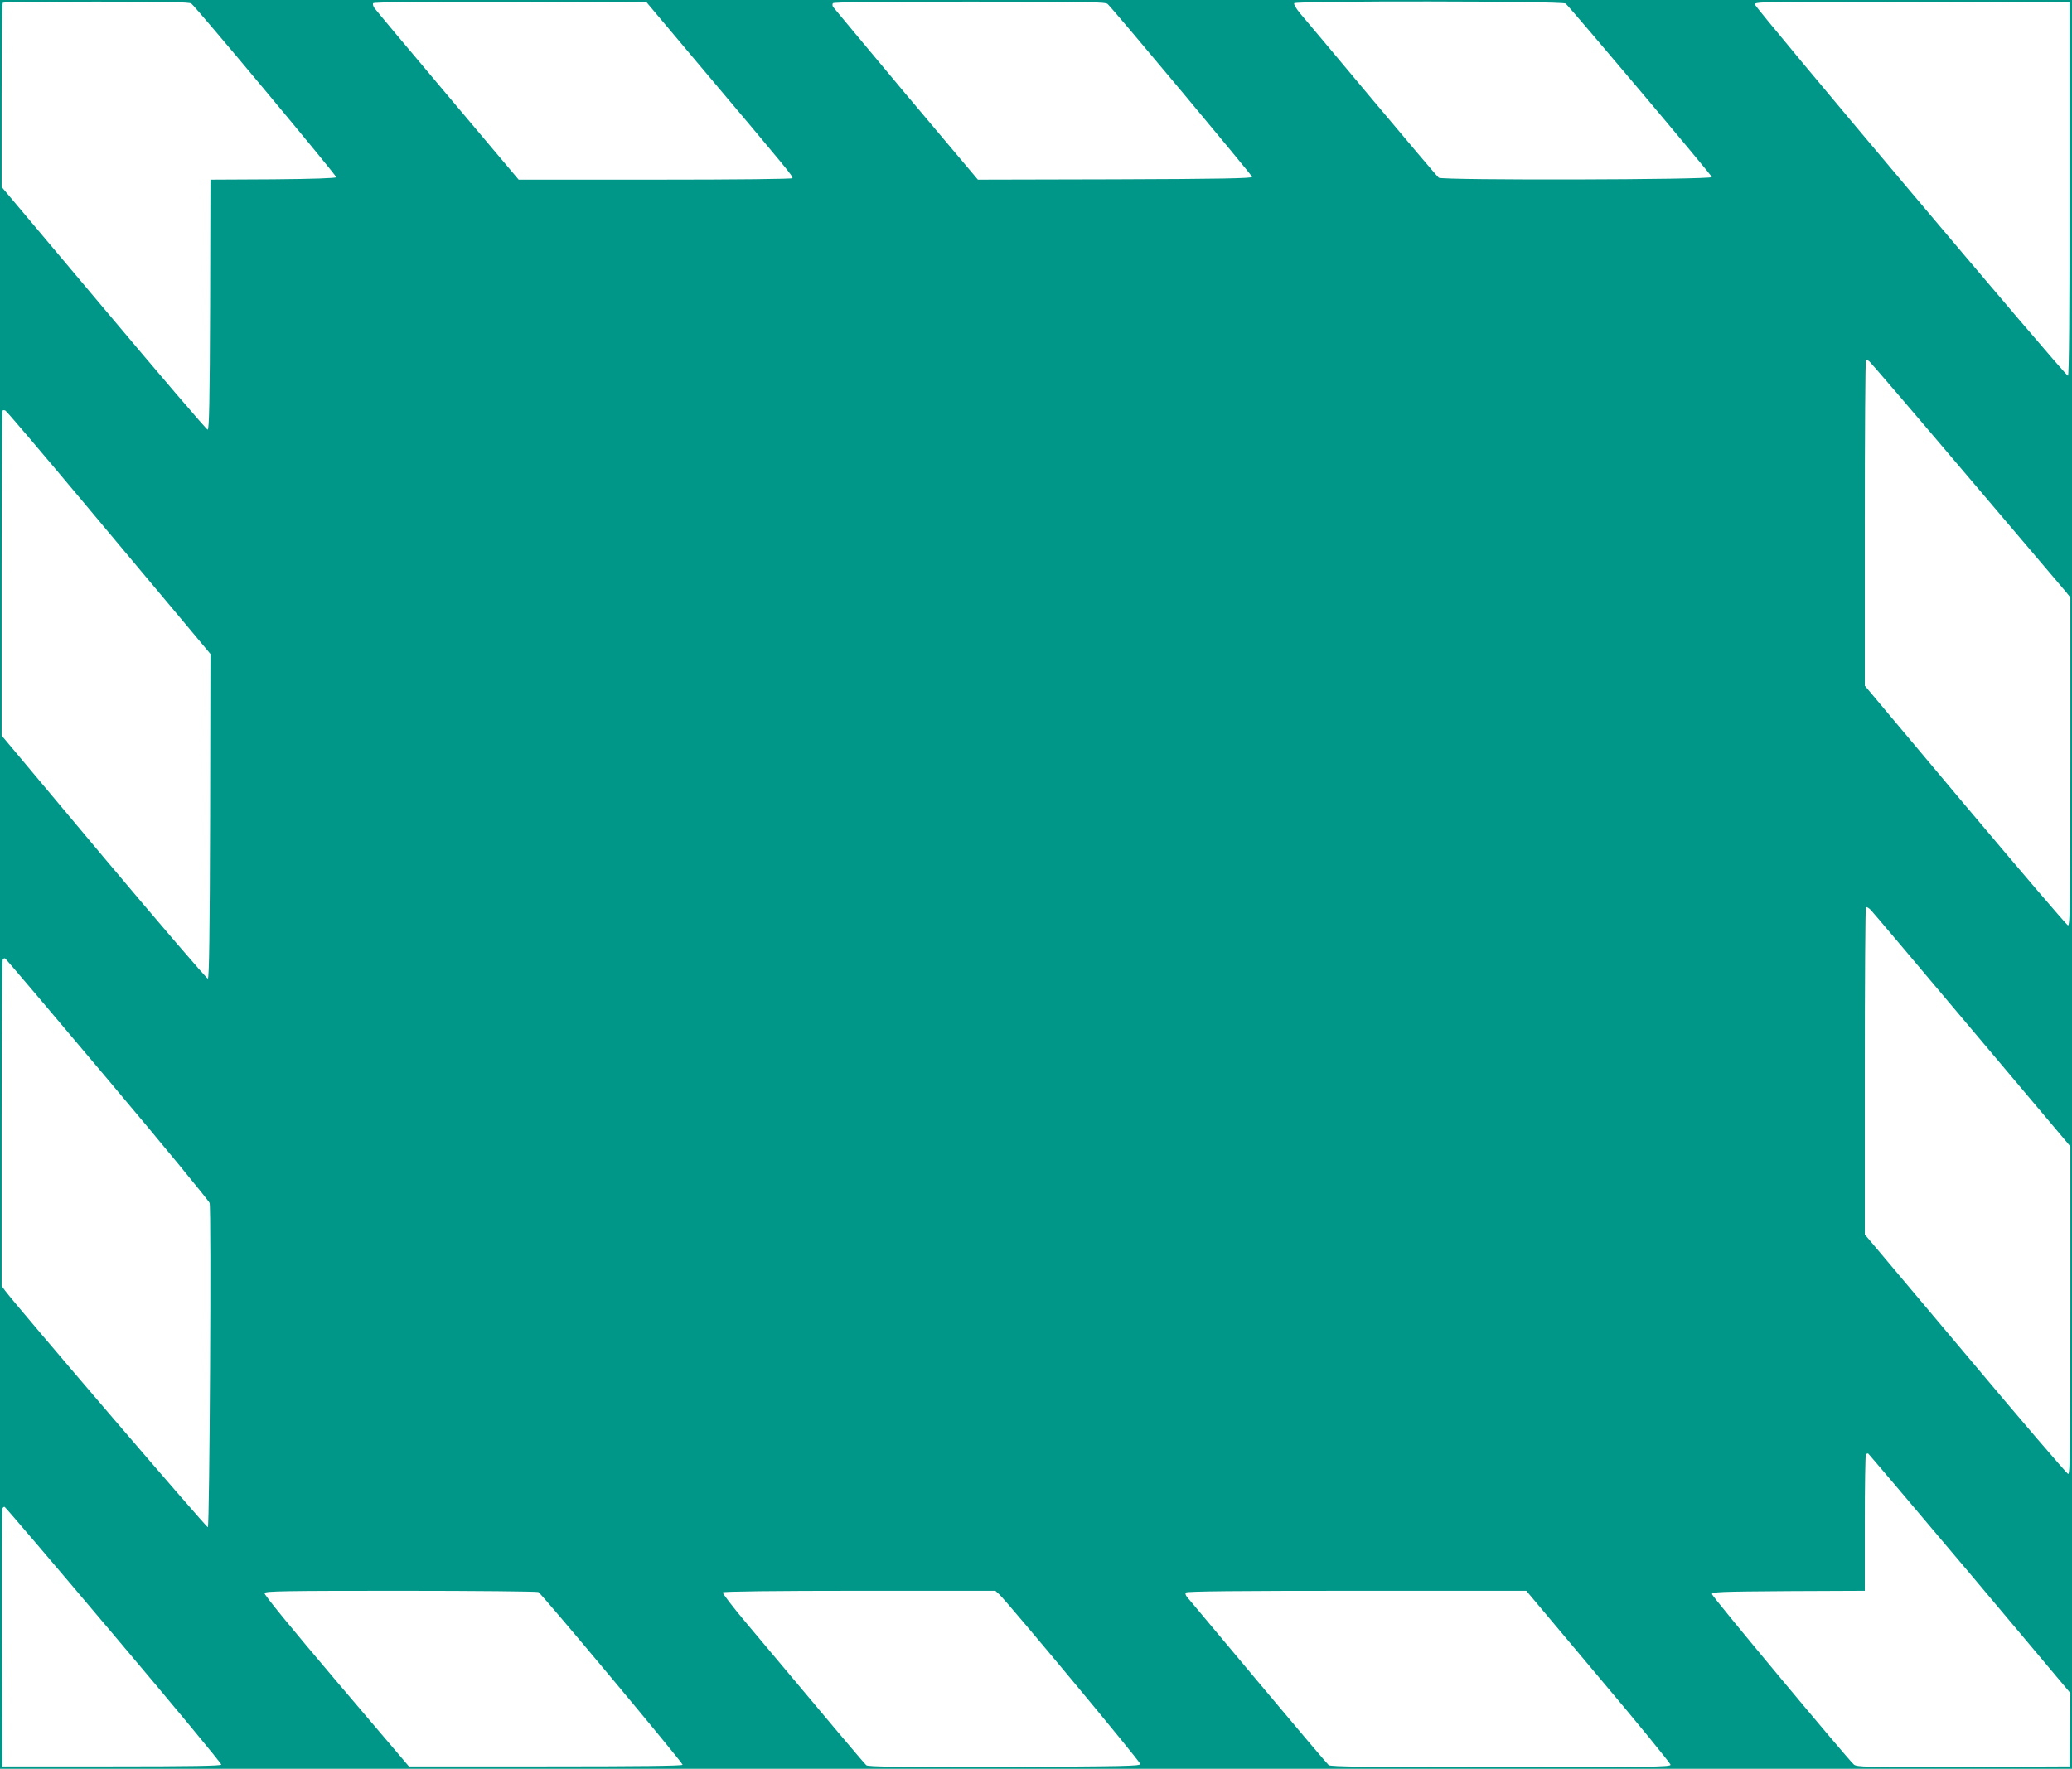
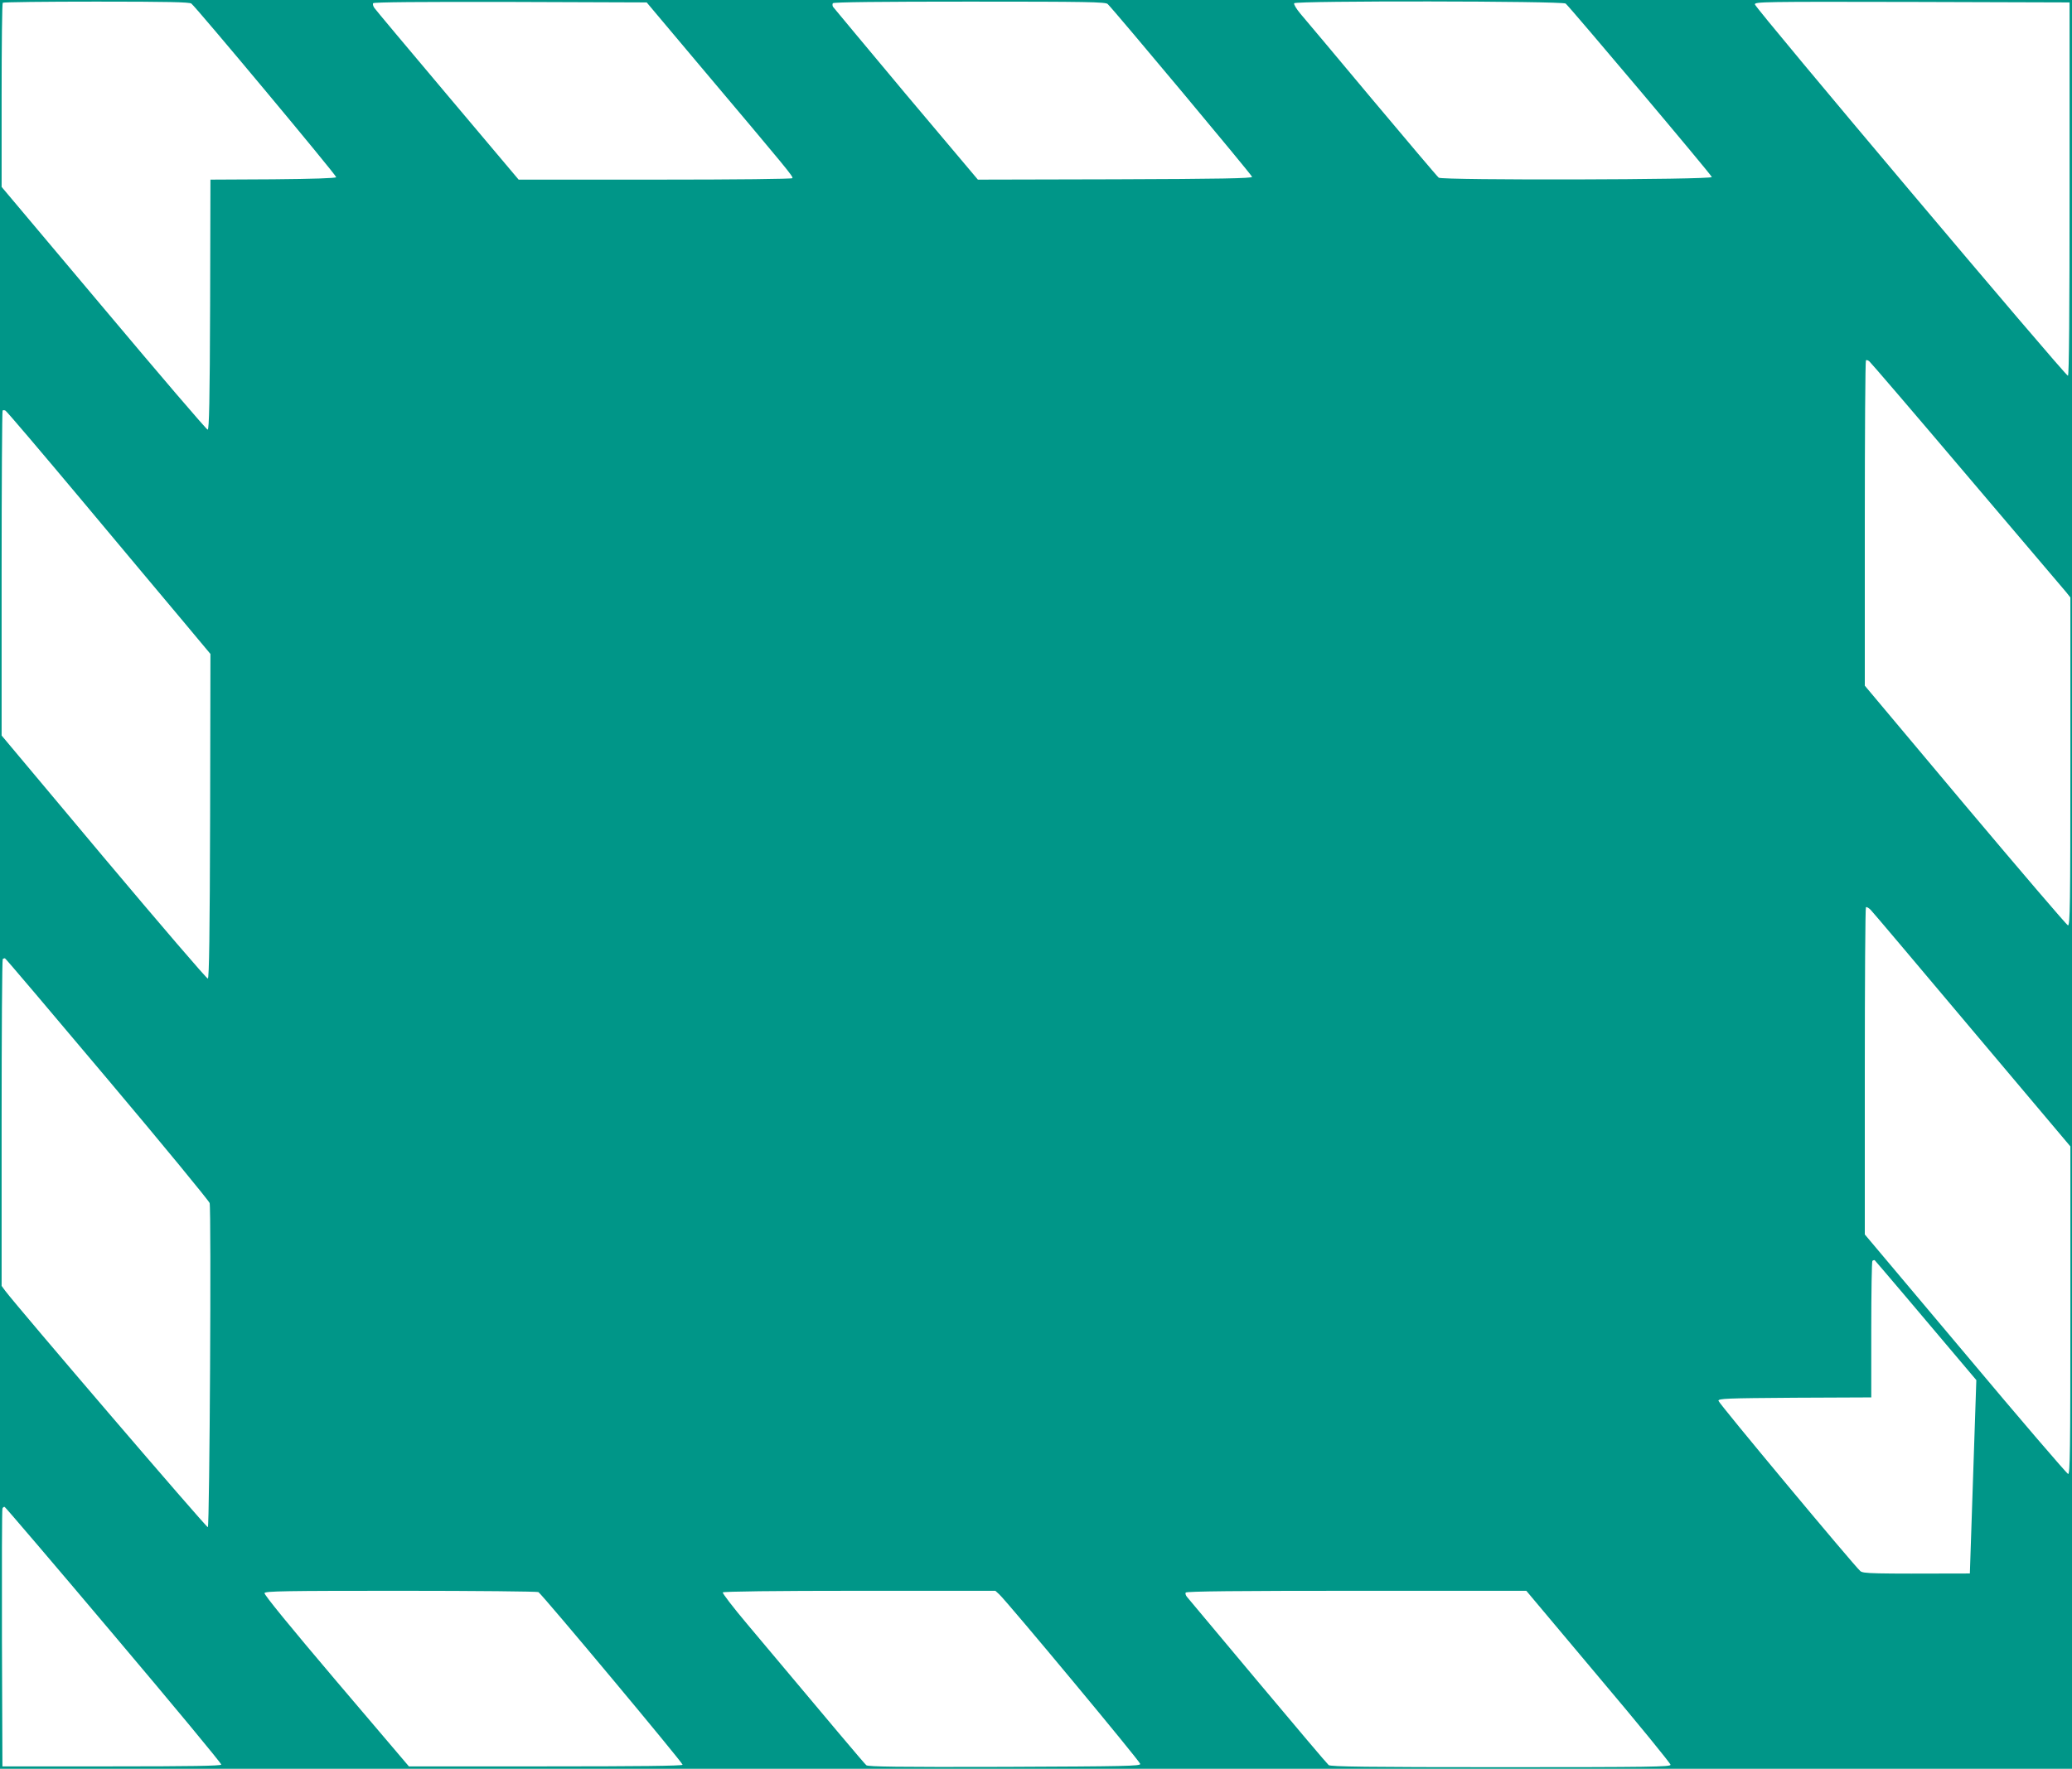
<svg xmlns="http://www.w3.org/2000/svg" version="1.0" width="1280pt" height="1093pt" viewBox="0 0 1280 1093" preserveAspectRatio="xMidYMid meet">
  <g transform="translate(0,1093) scale(0.1,-0.1)" fill="#009688" stroke="none">
-     <path d="M0 5465 l0 -5465 6400 0 6400 0 0 5465 0 5465 -6400 0 -6400 0 0 -5465z m1182 5443 c32 -25 898 -1063 895 -1073 -2 -6 -144 -11 -390 -13 l-387 -2 -2 -773 c-2 -591 -6 -772 -15 -772 -7 0 -296 338 -642 750 l-631 750 0 566 c0 311 3 569 7 572 3 4 263 7 578 7 442 0 575 -3 587 -12z m3141 -383 c549 -651 578 -686 572 -696 -4 -5 -337 -9 -849 -9 l-842 0 -440 522 c-241 286 -445 529 -452 540 -7 10 -10 23 -7 28 4 7 293 9 848 8 l842 -3 328 -390z m2520 380 c49 -49 892 -1058 892 -1068 0 -9 -200 -13 -847 -15 l-847 -2 -444 527 c-243 291 -446 534 -451 541 -4 6 -4 17 -1 22 4 7 297 10 845 10 725 0 841 -2 853 -15z m2829 3 c29 -25 903 -1061 903 -1072 0 -17 -1665 -21 -1687 -4 -9 7 -195 227 -414 488 -218 261 -417 498 -442 527 -24 29 -41 57 -37 63 10 16 1656 14 1677 -2z m3113 -1145 c0 -761 -3 -1154 -10 -1155 -15 -2 -1934 2274 -1934 2295 -1 16 50 17 972 15 l972 -3 0 -1152z m-636 -1768 c322 -379 599 -705 614 -723 l27 -34 0 -1015 c0 -884 -2 -1014 -15 -1011 -8 2 -293 336 -635 742 l-620 739 0 1002 c0 551 3 1005 7 1008 3 4 13 1 21 -6 8 -6 279 -322 601 -702z m-11644 -156 c253 -302 535 -640 628 -750 l167 -200 -2 -1001 c-2 -728 -6 -1002 -14 -1005 -6 -2 -295 335 -643 749 l-631 753 0 1001 c0 550 3 1003 6 1007 3 3 11 3 17 0 7 -2 219 -252 472 -554z m11679 -3274 l606 -719 0 -1014 c0 -869 -2 -1013 -14 -1010 -8 2 -294 335 -635 742 l-621 738 0 1007 c0 554 3 1011 7 1015 4 3 17 -4 29 -16 13 -13 295 -347 628 -743z m-11519 -304 c344 -408 627 -753 630 -765 11 -44 0 -1999 -11 -2003 -9 -3 -1173 1356 -1252 1461 l-22 30 0 1006 c0 554 3 1010 7 1014 4 3 10 5 14 4 5 -2 290 -338 634 -747z m11504 -3054 l621 -739 -2 -226 -3 -227 -656 -3 c-614 -2 -658 -1 -677 15 -43 39 -875 1037 -876 1052 -1 14 45 16 472 19 l472 2 0 418 c0 230 3 422 7 426 4 3 10 5 14 4 3 -2 286 -335 628 -741z m-11465 -381 c367 -434 665 -794 663 -800 -3 -8 -189 -11 -678 -11 l-674 0 -3 790 c-1 435 0 796 3 803 3 8 9 12 14 10 5 -2 309 -358 675 -792z m2622 266 c25 -16 894 -1057 891 -1067 -3 -7 -273 -10 -847 -10 l-844 0 -449 528 c-280 330 -447 534 -443 543 5 12 127 14 843 14 461 0 843 -4 849 -8z m2847 -14 c49 -45 870 -1032 871 -1048 1 -13 -89 -15 -838 -18 -661 -2 -842 1 -854 10 -14 12 -210 245 -735 871 -87 103 -155 192 -152 197 4 6 317 10 845 10 l839 0 24 -22z m3701 -508 c246 -291 446 -537 446 -545 0 -13 -121 -15 -1048 -15 -824 0 -1051 3 -1064 13 -8 6 -205 239 -438 517 -233 278 -429 513 -437 522 -8 9 -12 22 -8 27 4 8 325 11 1055 11 l1049 0 445 -530z" />
+     <path d="M0 5465 l0 -5465 6400 0 6400 0 0 5465 0 5465 -6400 0 -6400 0 0 -5465z m1182 5443 c32 -25 898 -1063 895 -1073 -2 -6 -144 -11 -390 -13 l-387 -2 -2 -773 c-2 -591 -6 -772 -15 -772 -7 0 -296 338 -642 750 l-631 750 0 566 c0 311 3 569 7 572 3 4 263 7 578 7 442 0 575 -3 587 -12z m3141 -383 c549 -651 578 -686 572 -696 -4 -5 -337 -9 -849 -9 l-842 0 -440 522 c-241 286 -445 529 -452 540 -7 10 -10 23 -7 28 4 7 293 9 848 8 l842 -3 328 -390z m2520 380 c49 -49 892 -1058 892 -1068 0 -9 -200 -13 -847 -15 l-847 -2 -444 527 c-243 291 -446 534 -451 541 -4 6 -4 17 -1 22 4 7 297 10 845 10 725 0 841 -2 853 -15z m2829 3 c29 -25 903 -1061 903 -1072 0 -17 -1665 -21 -1687 -4 -9 7 -195 227 -414 488 -218 261 -417 498 -442 527 -24 29 -41 57 -37 63 10 16 1656 14 1677 -2z m3113 -1145 c0 -761 -3 -1154 -10 -1155 -15 -2 -1934 2274 -1934 2295 -1 16 50 17 972 15 l972 -3 0 -1152z m-636 -1768 c322 -379 599 -705 614 -723 l27 -34 0 -1015 c0 -884 -2 -1014 -15 -1011 -8 2 -293 336 -635 742 l-620 739 0 1002 c0 551 3 1005 7 1008 3 4 13 1 21 -6 8 -6 279 -322 601 -702z m-11644 -156 c253 -302 535 -640 628 -750 l167 -200 -2 -1001 c-2 -728 -6 -1002 -14 -1005 -6 -2 -295 335 -643 749 l-631 753 0 1001 c0 550 3 1003 6 1007 3 3 11 3 17 0 7 -2 219 -252 472 -554z m11679 -3274 l606 -719 0 -1014 c0 -869 -2 -1013 -14 -1010 -8 2 -294 335 -635 742 l-621 738 0 1007 c0 554 3 1011 7 1015 4 3 17 -4 29 -16 13 -13 295 -347 628 -743z m-11519 -304 c344 -408 627 -753 630 -765 11 -44 0 -1999 -11 -2003 -9 -3 -1173 1356 -1252 1461 l-22 30 0 1006 c0 554 3 1010 7 1014 4 3 10 5 14 4 5 -2 290 -338 634 -747z m11504 -3054 c-614 -2 -658 -1 -677 15 -43 39 -875 1037 -876 1052 -1 14 45 16 472 19 l472 2 0 418 c0 230 3 422 7 426 4 3 10 5 14 4 3 -2 286 -335 628 -741z m-11465 -381 c367 -434 665 -794 663 -800 -3 -8 -189 -11 -678 -11 l-674 0 -3 790 c-1 435 0 796 3 803 3 8 9 12 14 10 5 -2 309 -358 675 -792z m2622 266 c25 -16 894 -1057 891 -1067 -3 -7 -273 -10 -847 -10 l-844 0 -449 528 c-280 330 -447 534 -443 543 5 12 127 14 843 14 461 0 843 -4 849 -8z m2847 -14 c49 -45 870 -1032 871 -1048 1 -13 -89 -15 -838 -18 -661 -2 -842 1 -854 10 -14 12 -210 245 -735 871 -87 103 -155 192 -152 197 4 6 317 10 845 10 l839 0 24 -22z m3701 -508 c246 -291 446 -537 446 -545 0 -13 -121 -15 -1048 -15 -824 0 -1051 3 -1064 13 -8 6 -205 239 -438 517 -233 278 -429 513 -437 522 -8 9 -12 22 -8 27 4 8 325 11 1055 11 l1049 0 445 -530z" />
  </g>
</svg>